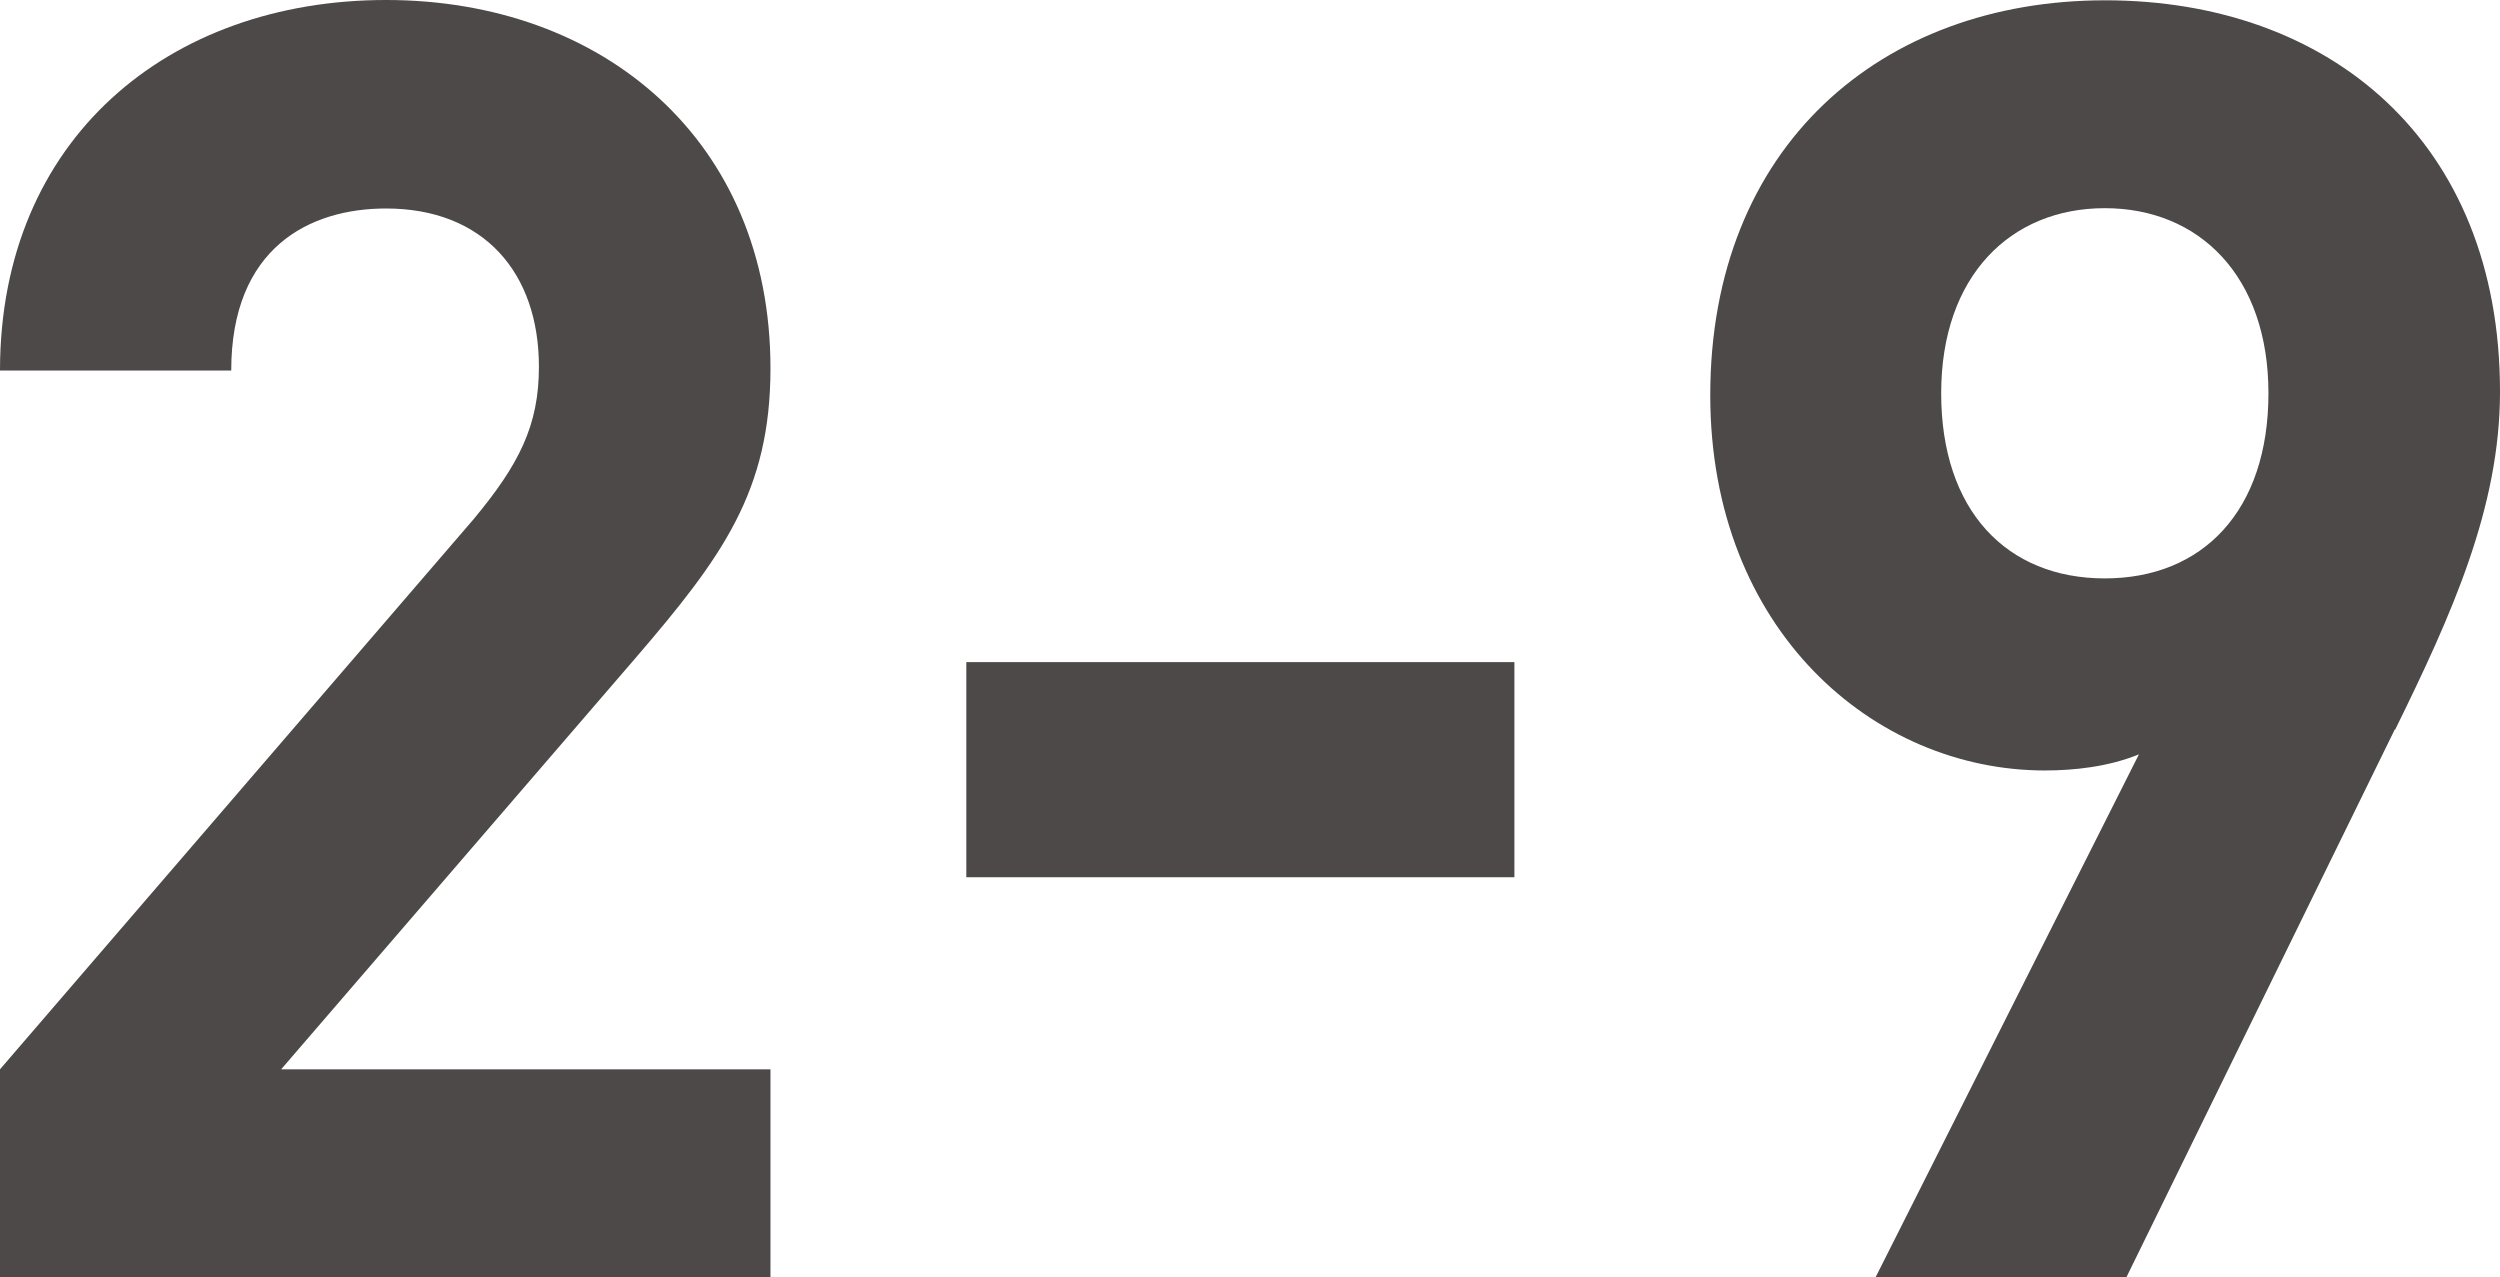
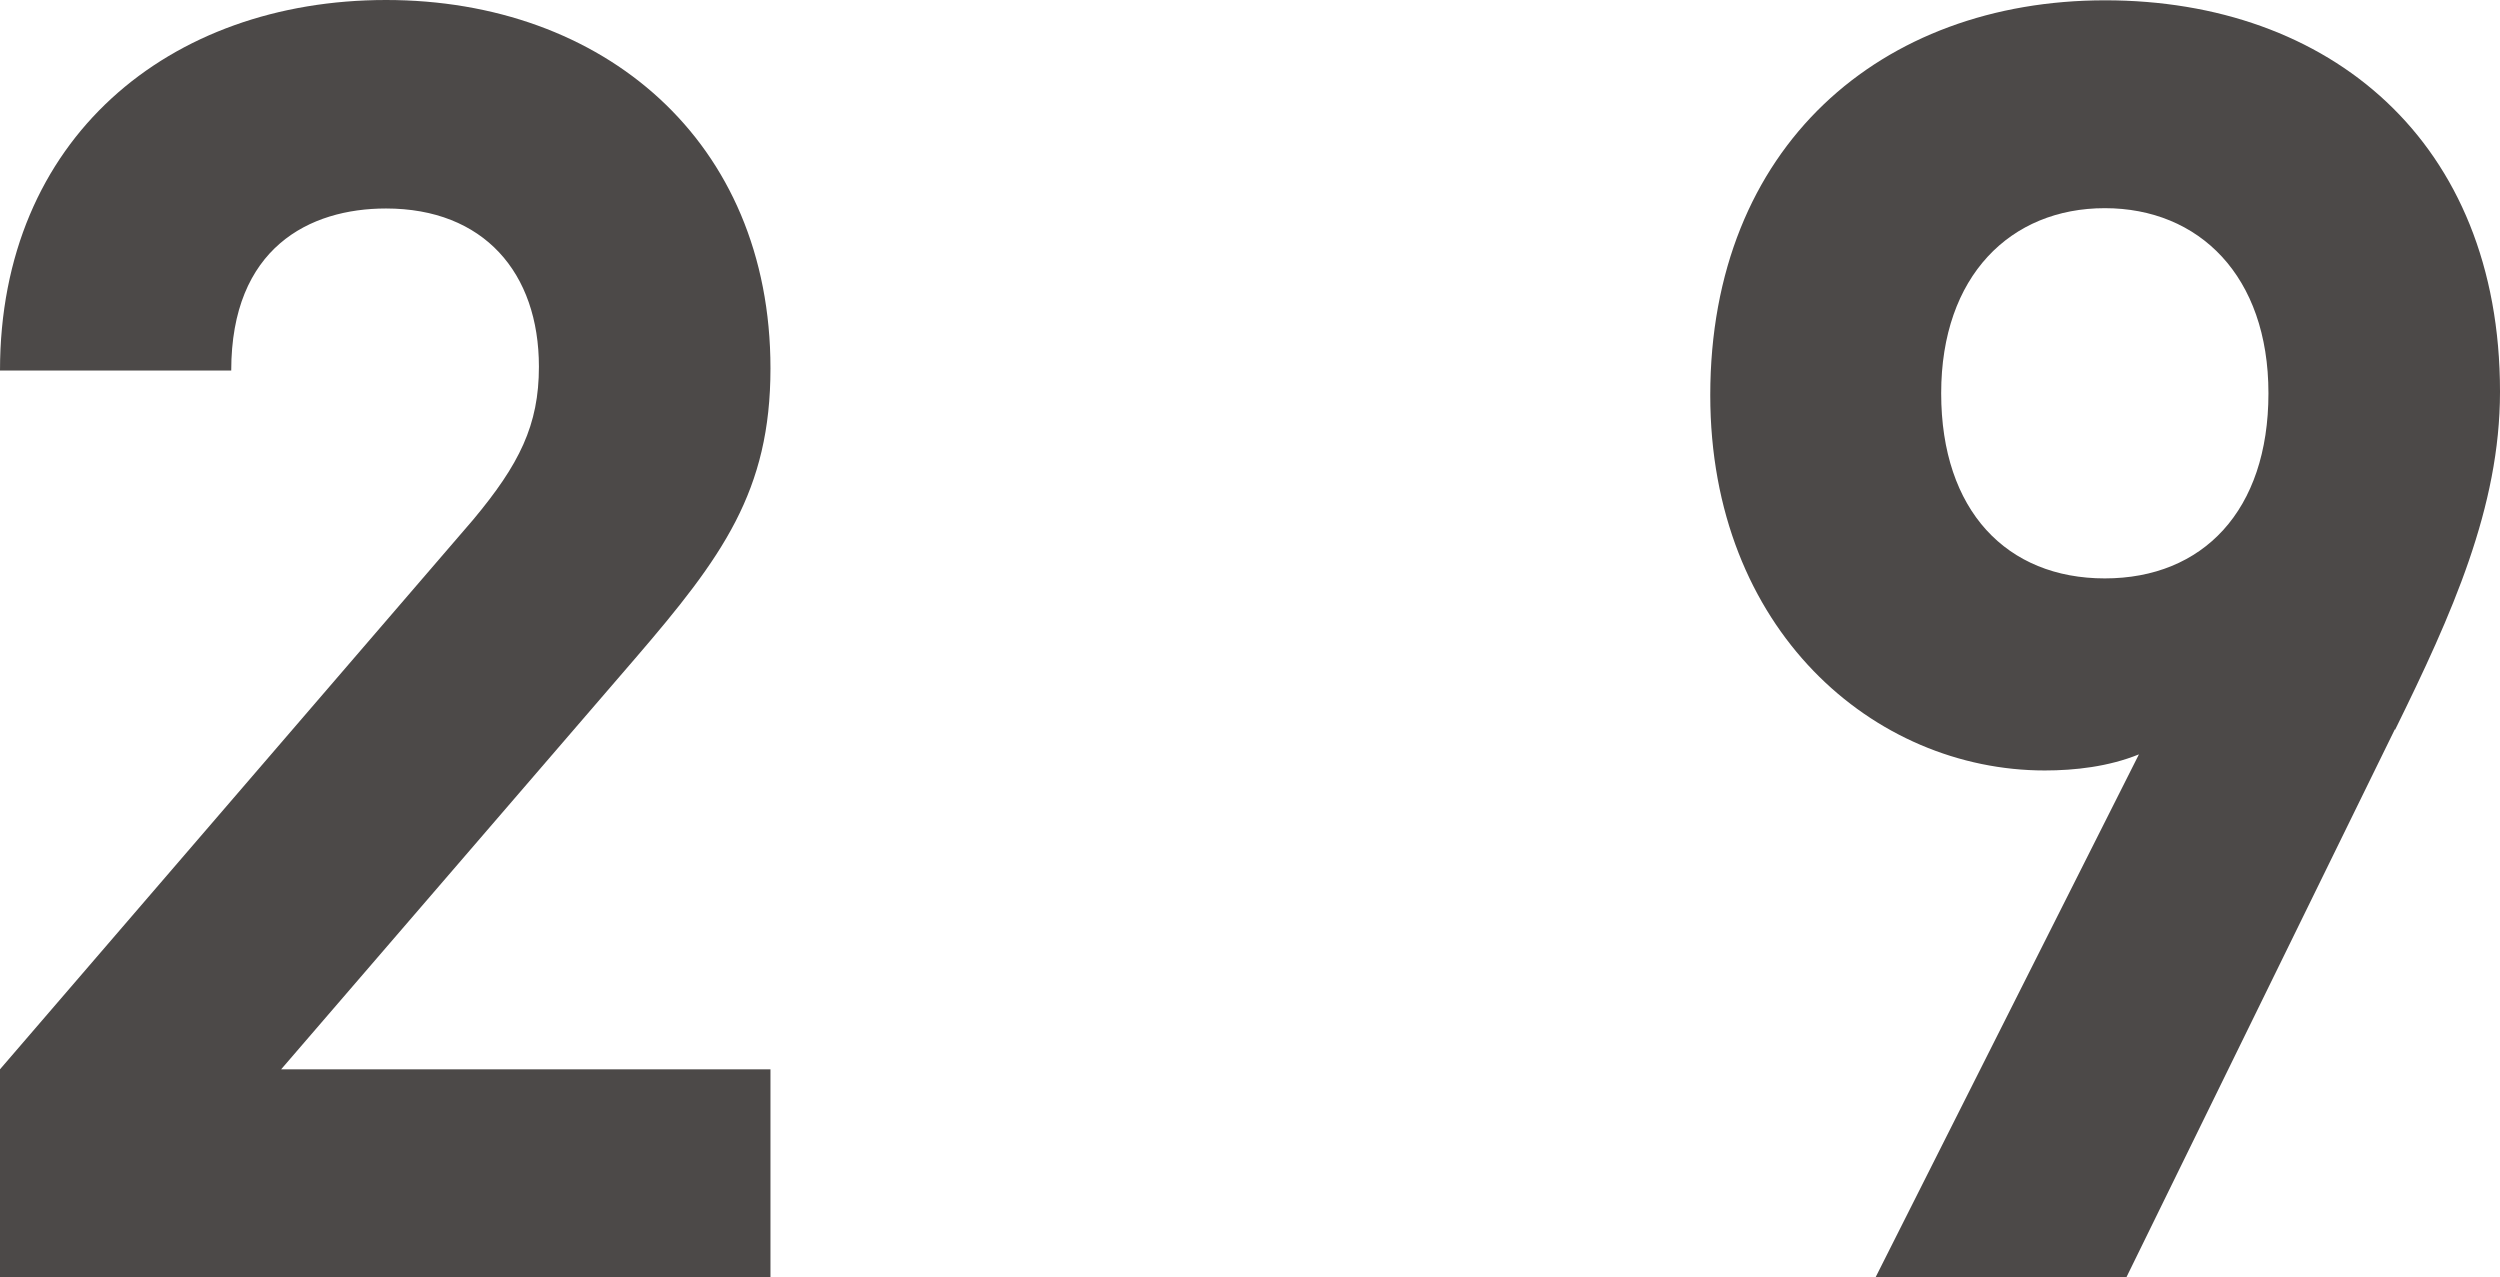
<svg xmlns="http://www.w3.org/2000/svg" id="_レイヤー_2" data-name="レイヤー 2" viewBox="0 0 79.14 40.44">
  <defs>
    <style>
      .cls-1 {
        fill: #4c4948;
      }
    </style>
  </defs>
  <g id="_レイヤー_1-2" data-name="レイヤー 1">
    <g>
      <path class="cls-1" d="M0,40.44v-6.59l14.98-17.4c1.46-1.75,2.08-2.99,2.08-4.84,0-2.98-1.75-5.01-4.84-5.01-2.42,0-4.9,1.24-4.9,5.13H0C0,4.39,5.35,0,12.22,0s12.17,4.45,12.17,11.66c0,3.89-1.52,5.97-4.28,9.18l-11.21,13.01h15.49v6.59H0Z" />
-       <path class="cls-1" d="M30.59,27.77v-6.81h17.35v6.81h-17.35Z" />
-       <path class="cls-1" d="M75.81,23.09l-8.5,17.35h-7.94l8.34-16.56c-.96.39-2.03.51-2.98.51-5.41,0-10.59-4.45-10.59-11.88,0-7.88,5.41-12.5,12.5-12.5s12.5,4.45,12.5,12.39c0,3.66-1.52,7.04-3.32,10.7ZM66.63,6.59c-2.98,0-5.18,2.14-5.18,5.86s2.08,5.86,5.18,5.86,5.18-2.14,5.18-5.86-2.2-5.86-5.18-5.86Z" />
+       <path class="cls-1" d="M75.81,23.09l-8.5,17.35h-7.94l8.34-16.56c-.96.39-2.03.51-2.98.51-5.41,0-10.59-4.45-10.59-11.88,0-7.88,5.41-12.5,12.5-12.5s12.5,4.45,12.5,12.39c0,3.66-1.52,7.04-3.32,10.7ZM66.63,6.59c-2.98,0-5.18,2.14-5.18,5.86s2.08,5.86,5.18,5.86,5.18-2.14,5.18-5.86-2.2-5.86-5.18-5.86" />
    </g>
  </g>
</svg>